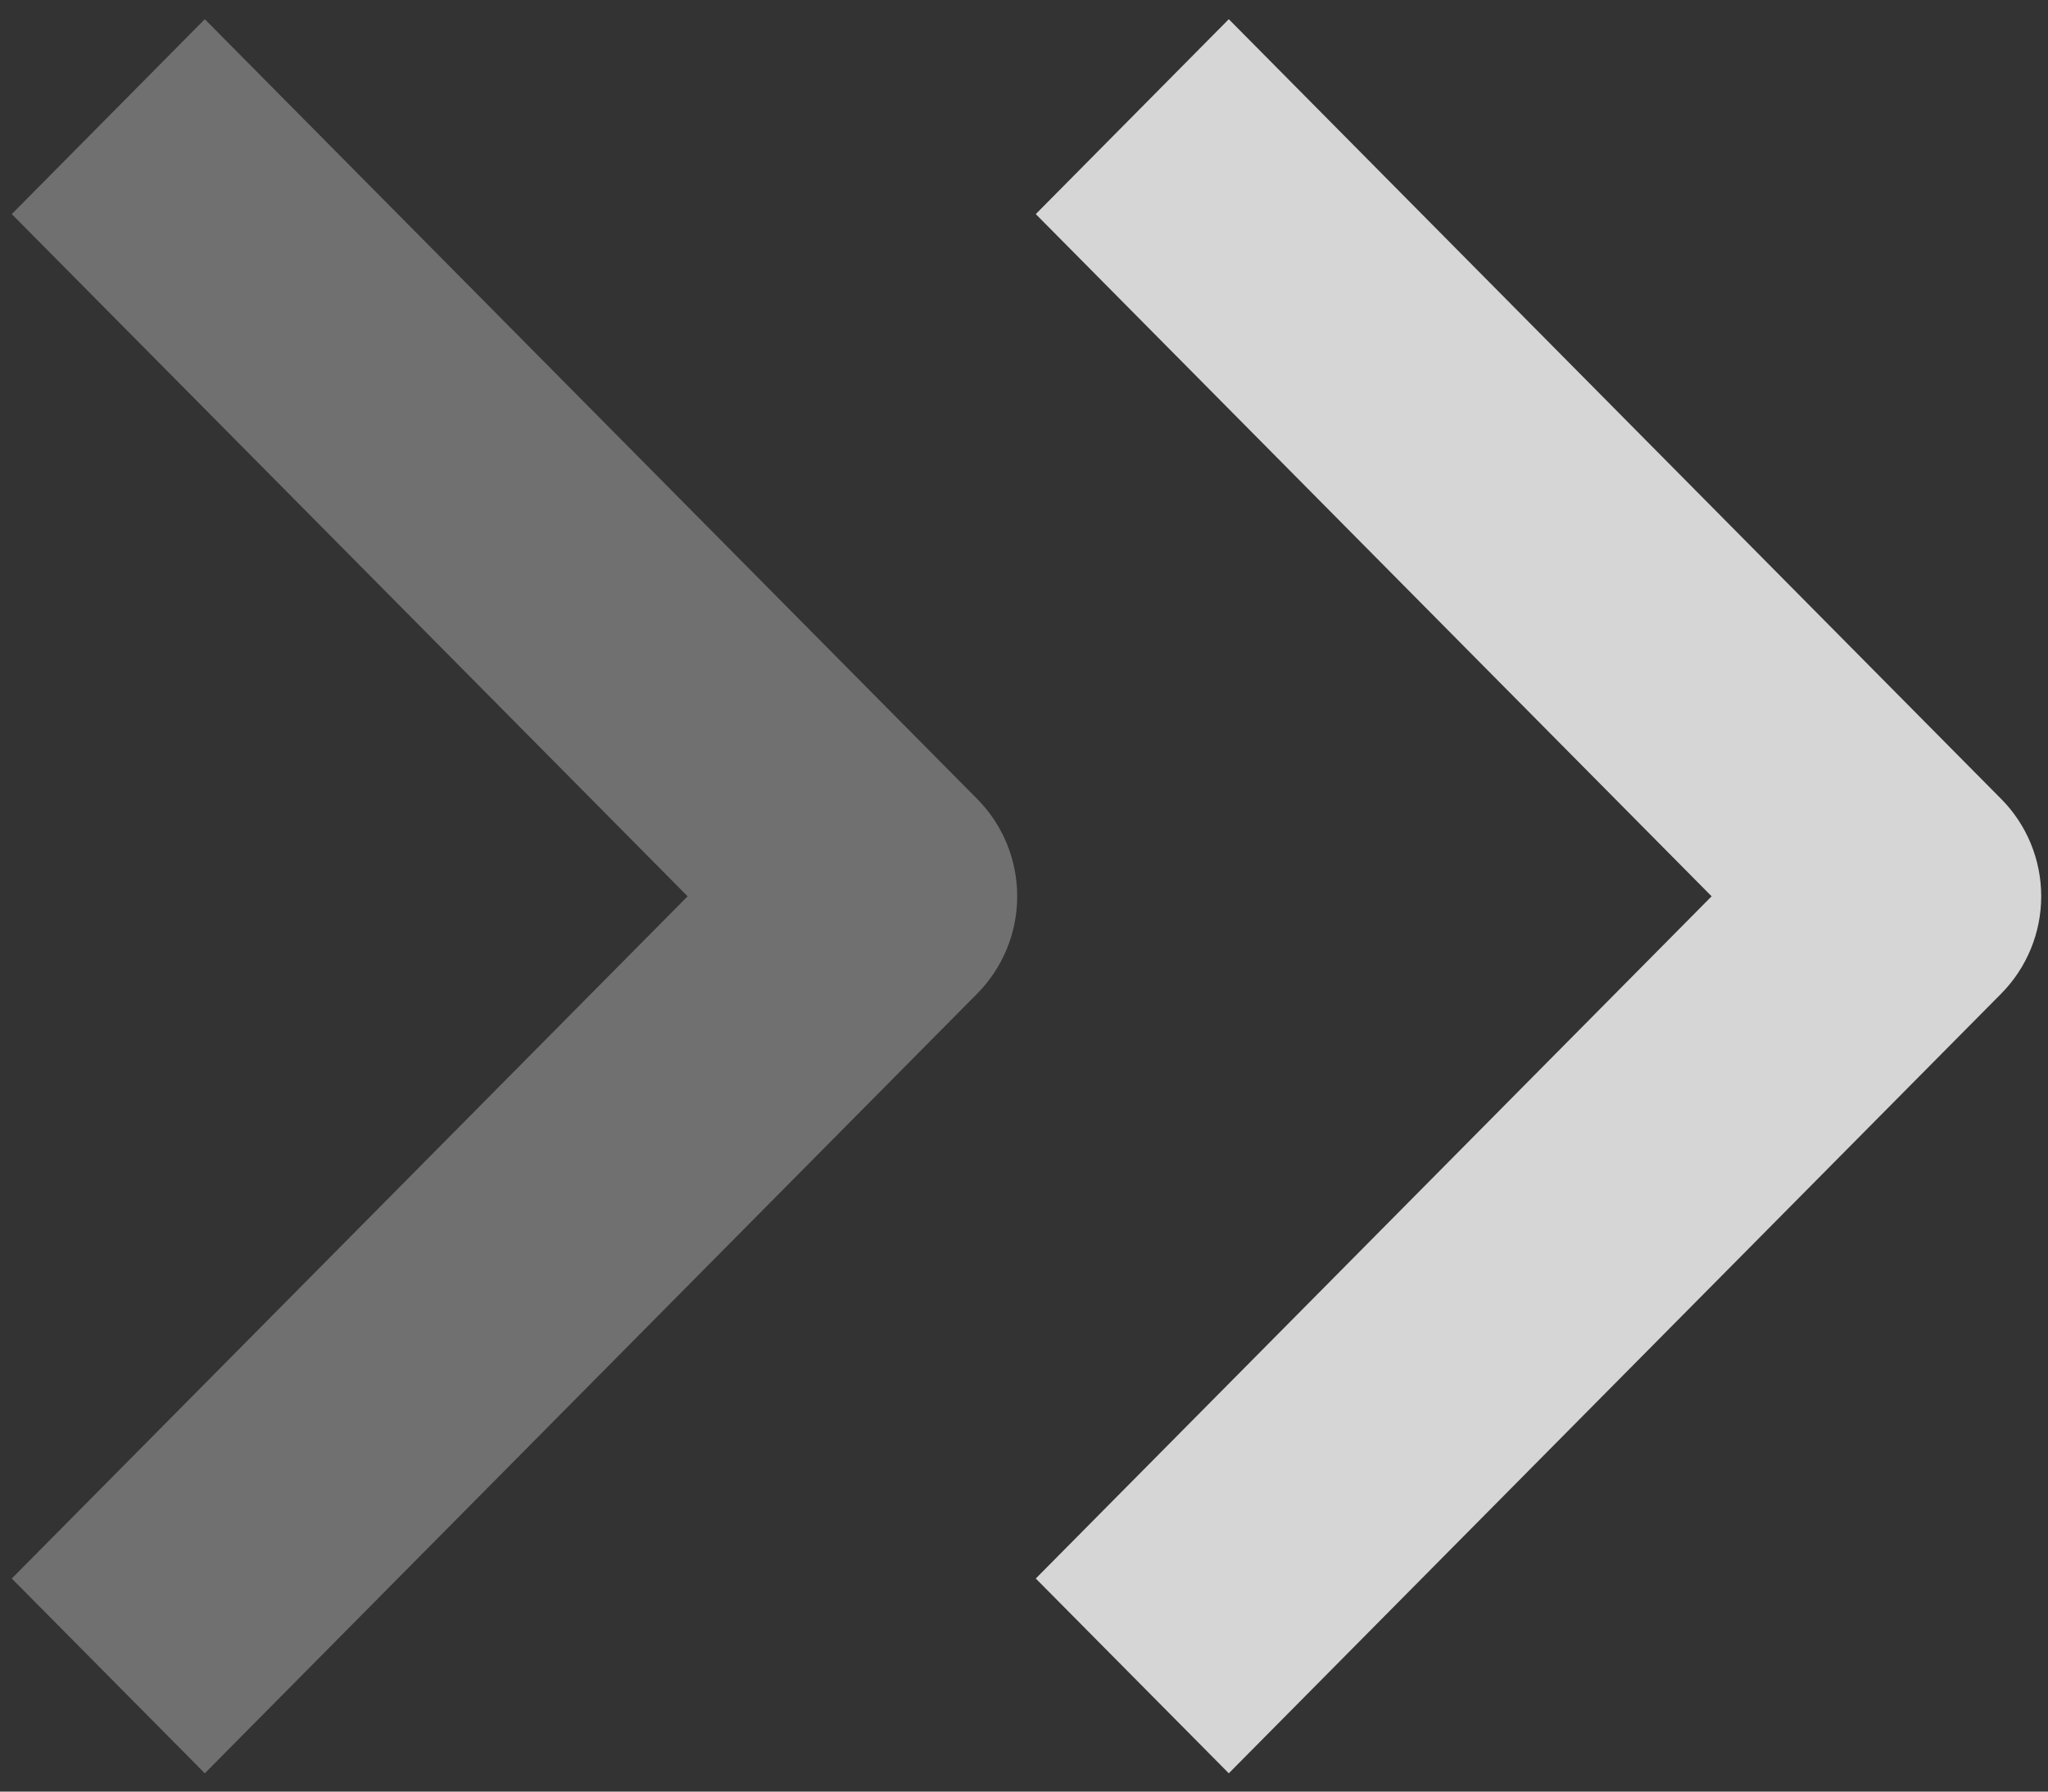
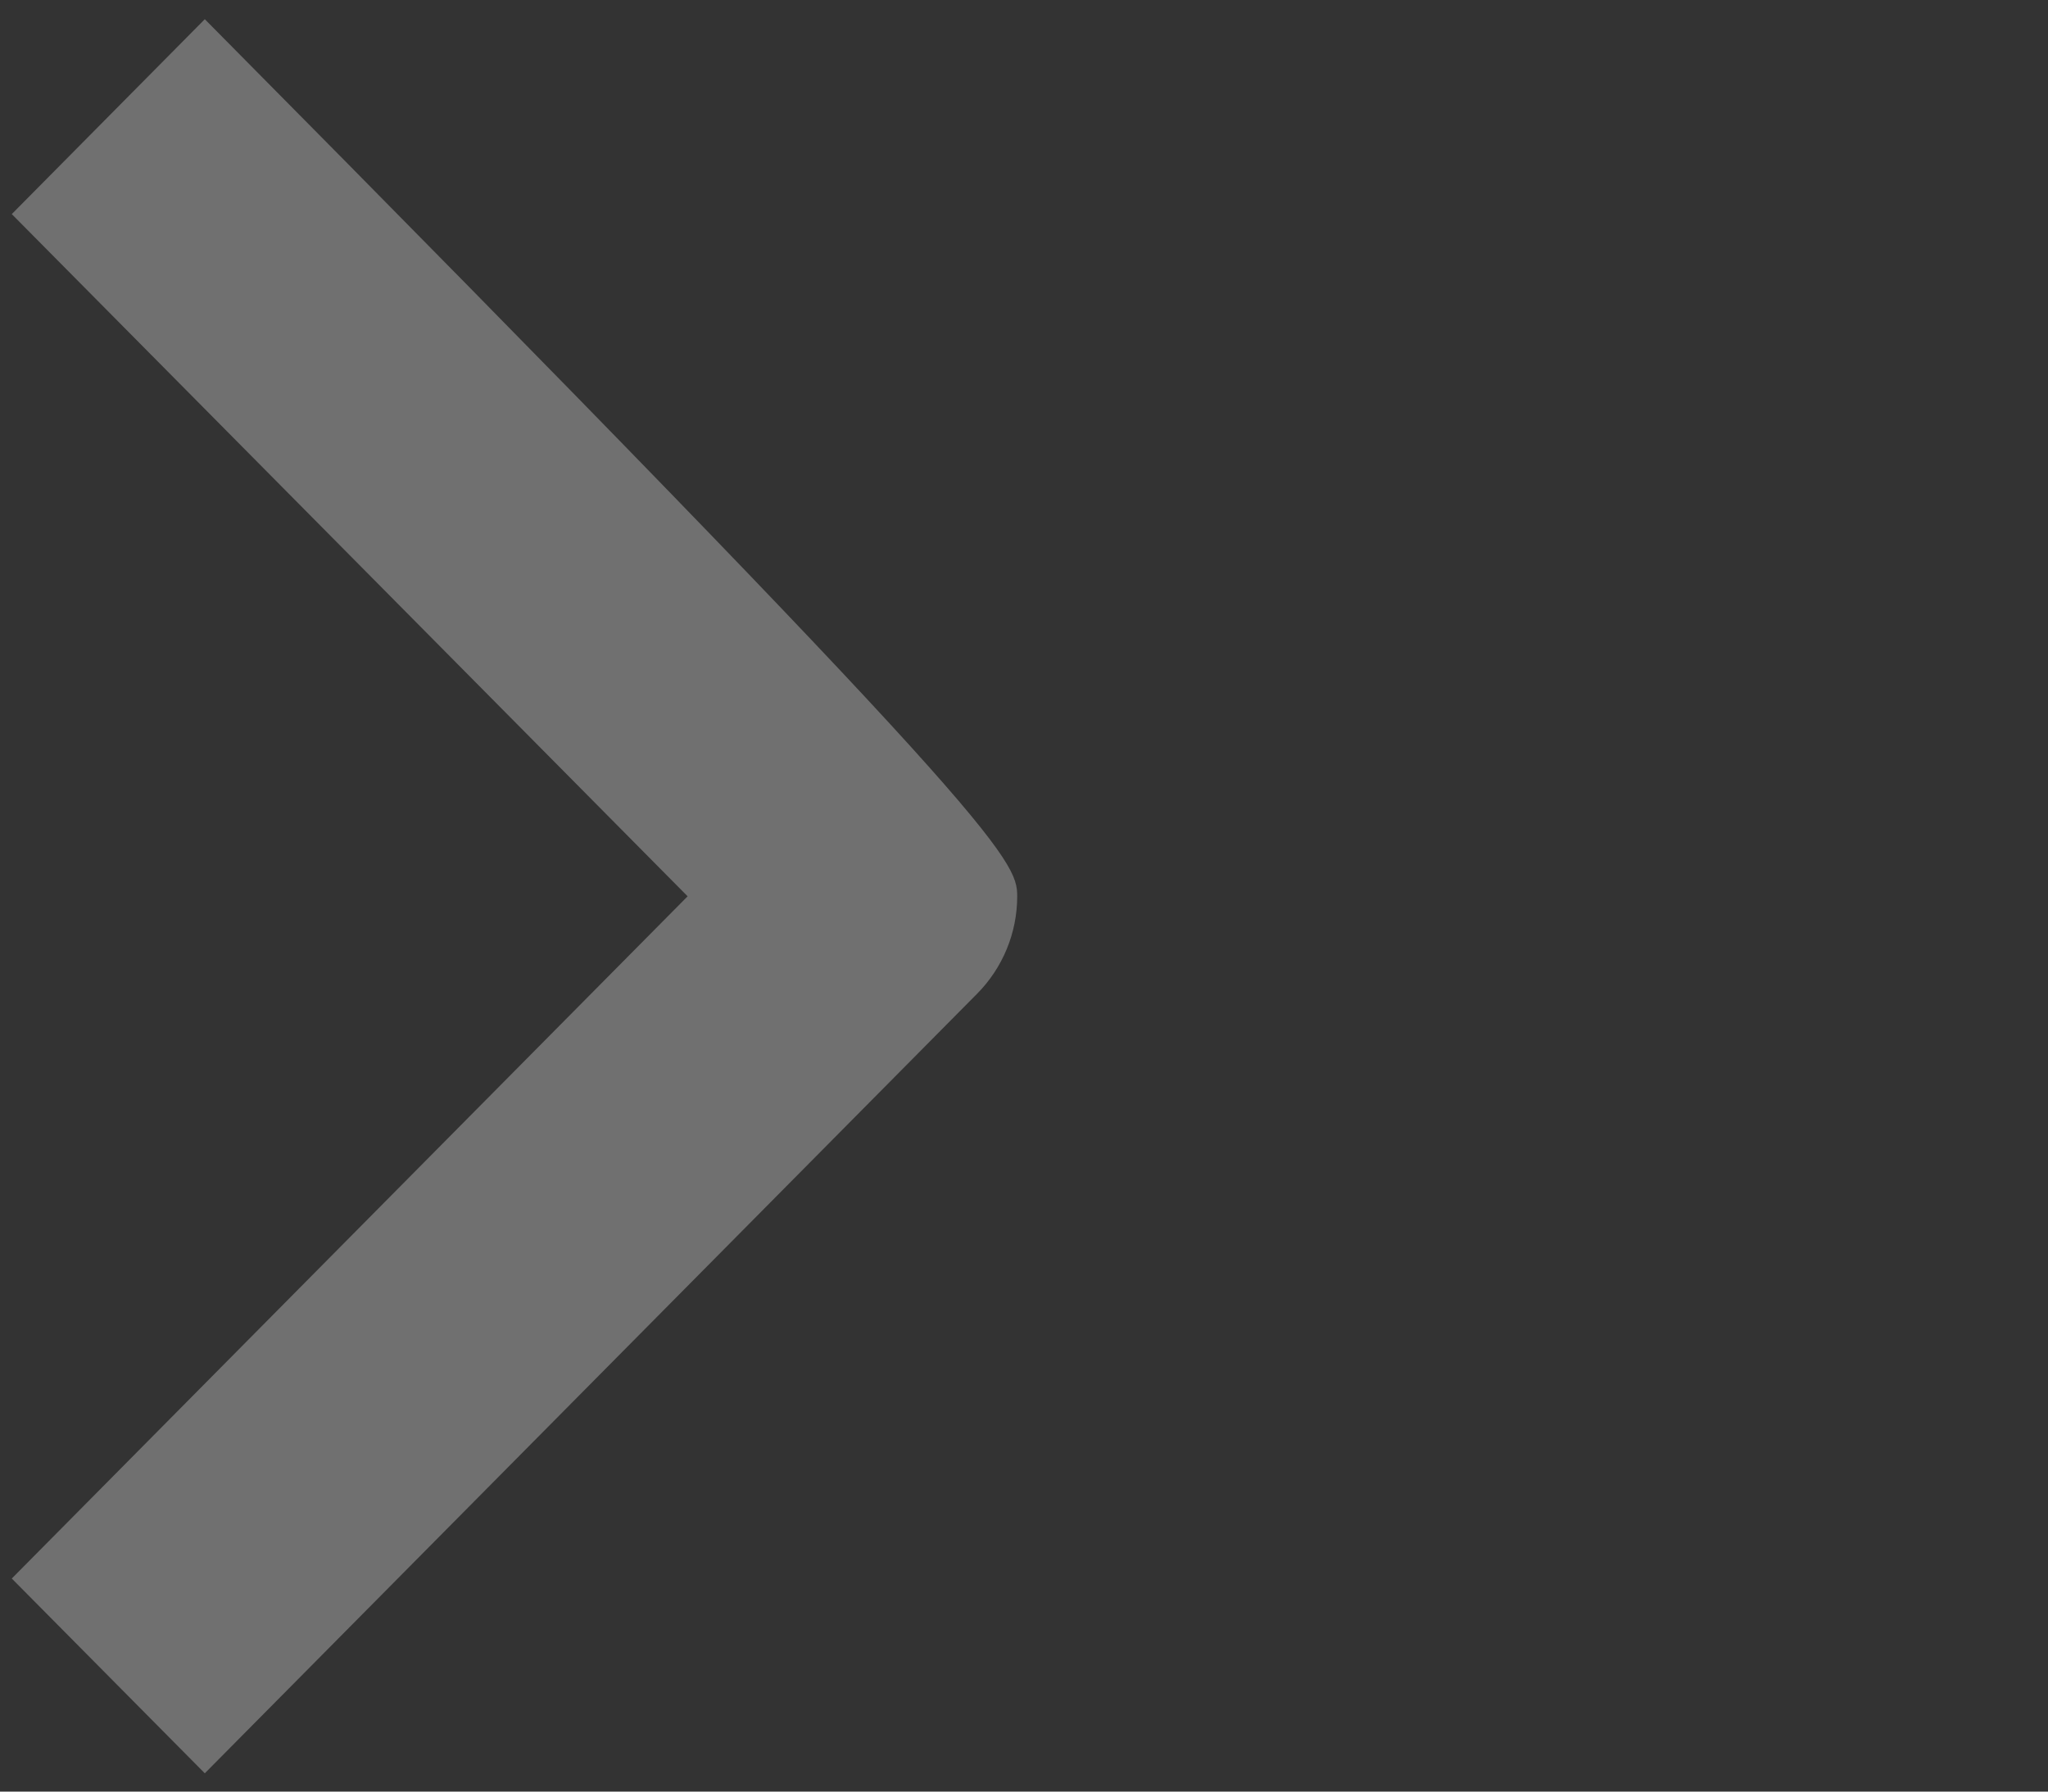
<svg xmlns="http://www.w3.org/2000/svg" width="16" height="14" viewBox="0 0 16 14" fill="none">
  <rect x="0" y="0" width="16" height="14" fill="#333333" stroke="none" />
  <g opacity="0.3" clip-path="url(#clip0_2745_5148)">
-     <path fill-rule="evenodd" clip-rule="evenodd" d="M7.634 7.765L1.6 13.857L0.092 12.335L5.372 7.004L0.092 1.673L1.6 0.15L7.634 6.243C7.834 6.444 7.947 6.718 7.947 7.004C7.947 7.289 7.834 7.563 7.634 7.765Z" fill="white" />
+     <path fill-rule="evenodd" clip-rule="evenodd" d="M7.634 7.765L1.6 13.857L0.092 12.335L5.372 7.004L0.092 1.673L1.6 0.15C7.834 6.444 7.947 6.718 7.947 7.004C7.947 7.289 7.834 7.563 7.634 7.765Z" fill="white" />
  </g>
  <g opacity="0.8" clip-path="url(#clip1_2745_5148)">
    <path fill-rule="evenodd" clip-rule="evenodd" d="M15.634 7.765L9.6 13.857L8.092 12.335L13.372 7.004L8.092 1.673L9.6 0.15L15.634 6.243C15.834 6.444 15.947 6.718 15.947 7.004C15.947 7.289 15.834 7.563 15.634 7.765Z" fill="white" />
  </g>
  <defs>
    <clipPath id="clip0_2745_5148">
      <rect width="8" height="14" fill="white" />
    </clipPath>
    <clipPath id="clip1_2745_5148">
-       <rect width="8" height="14" fill="white" transform="translate(8)" />
-     </clipPath>
+       </clipPath>
  </defs>
</svg>